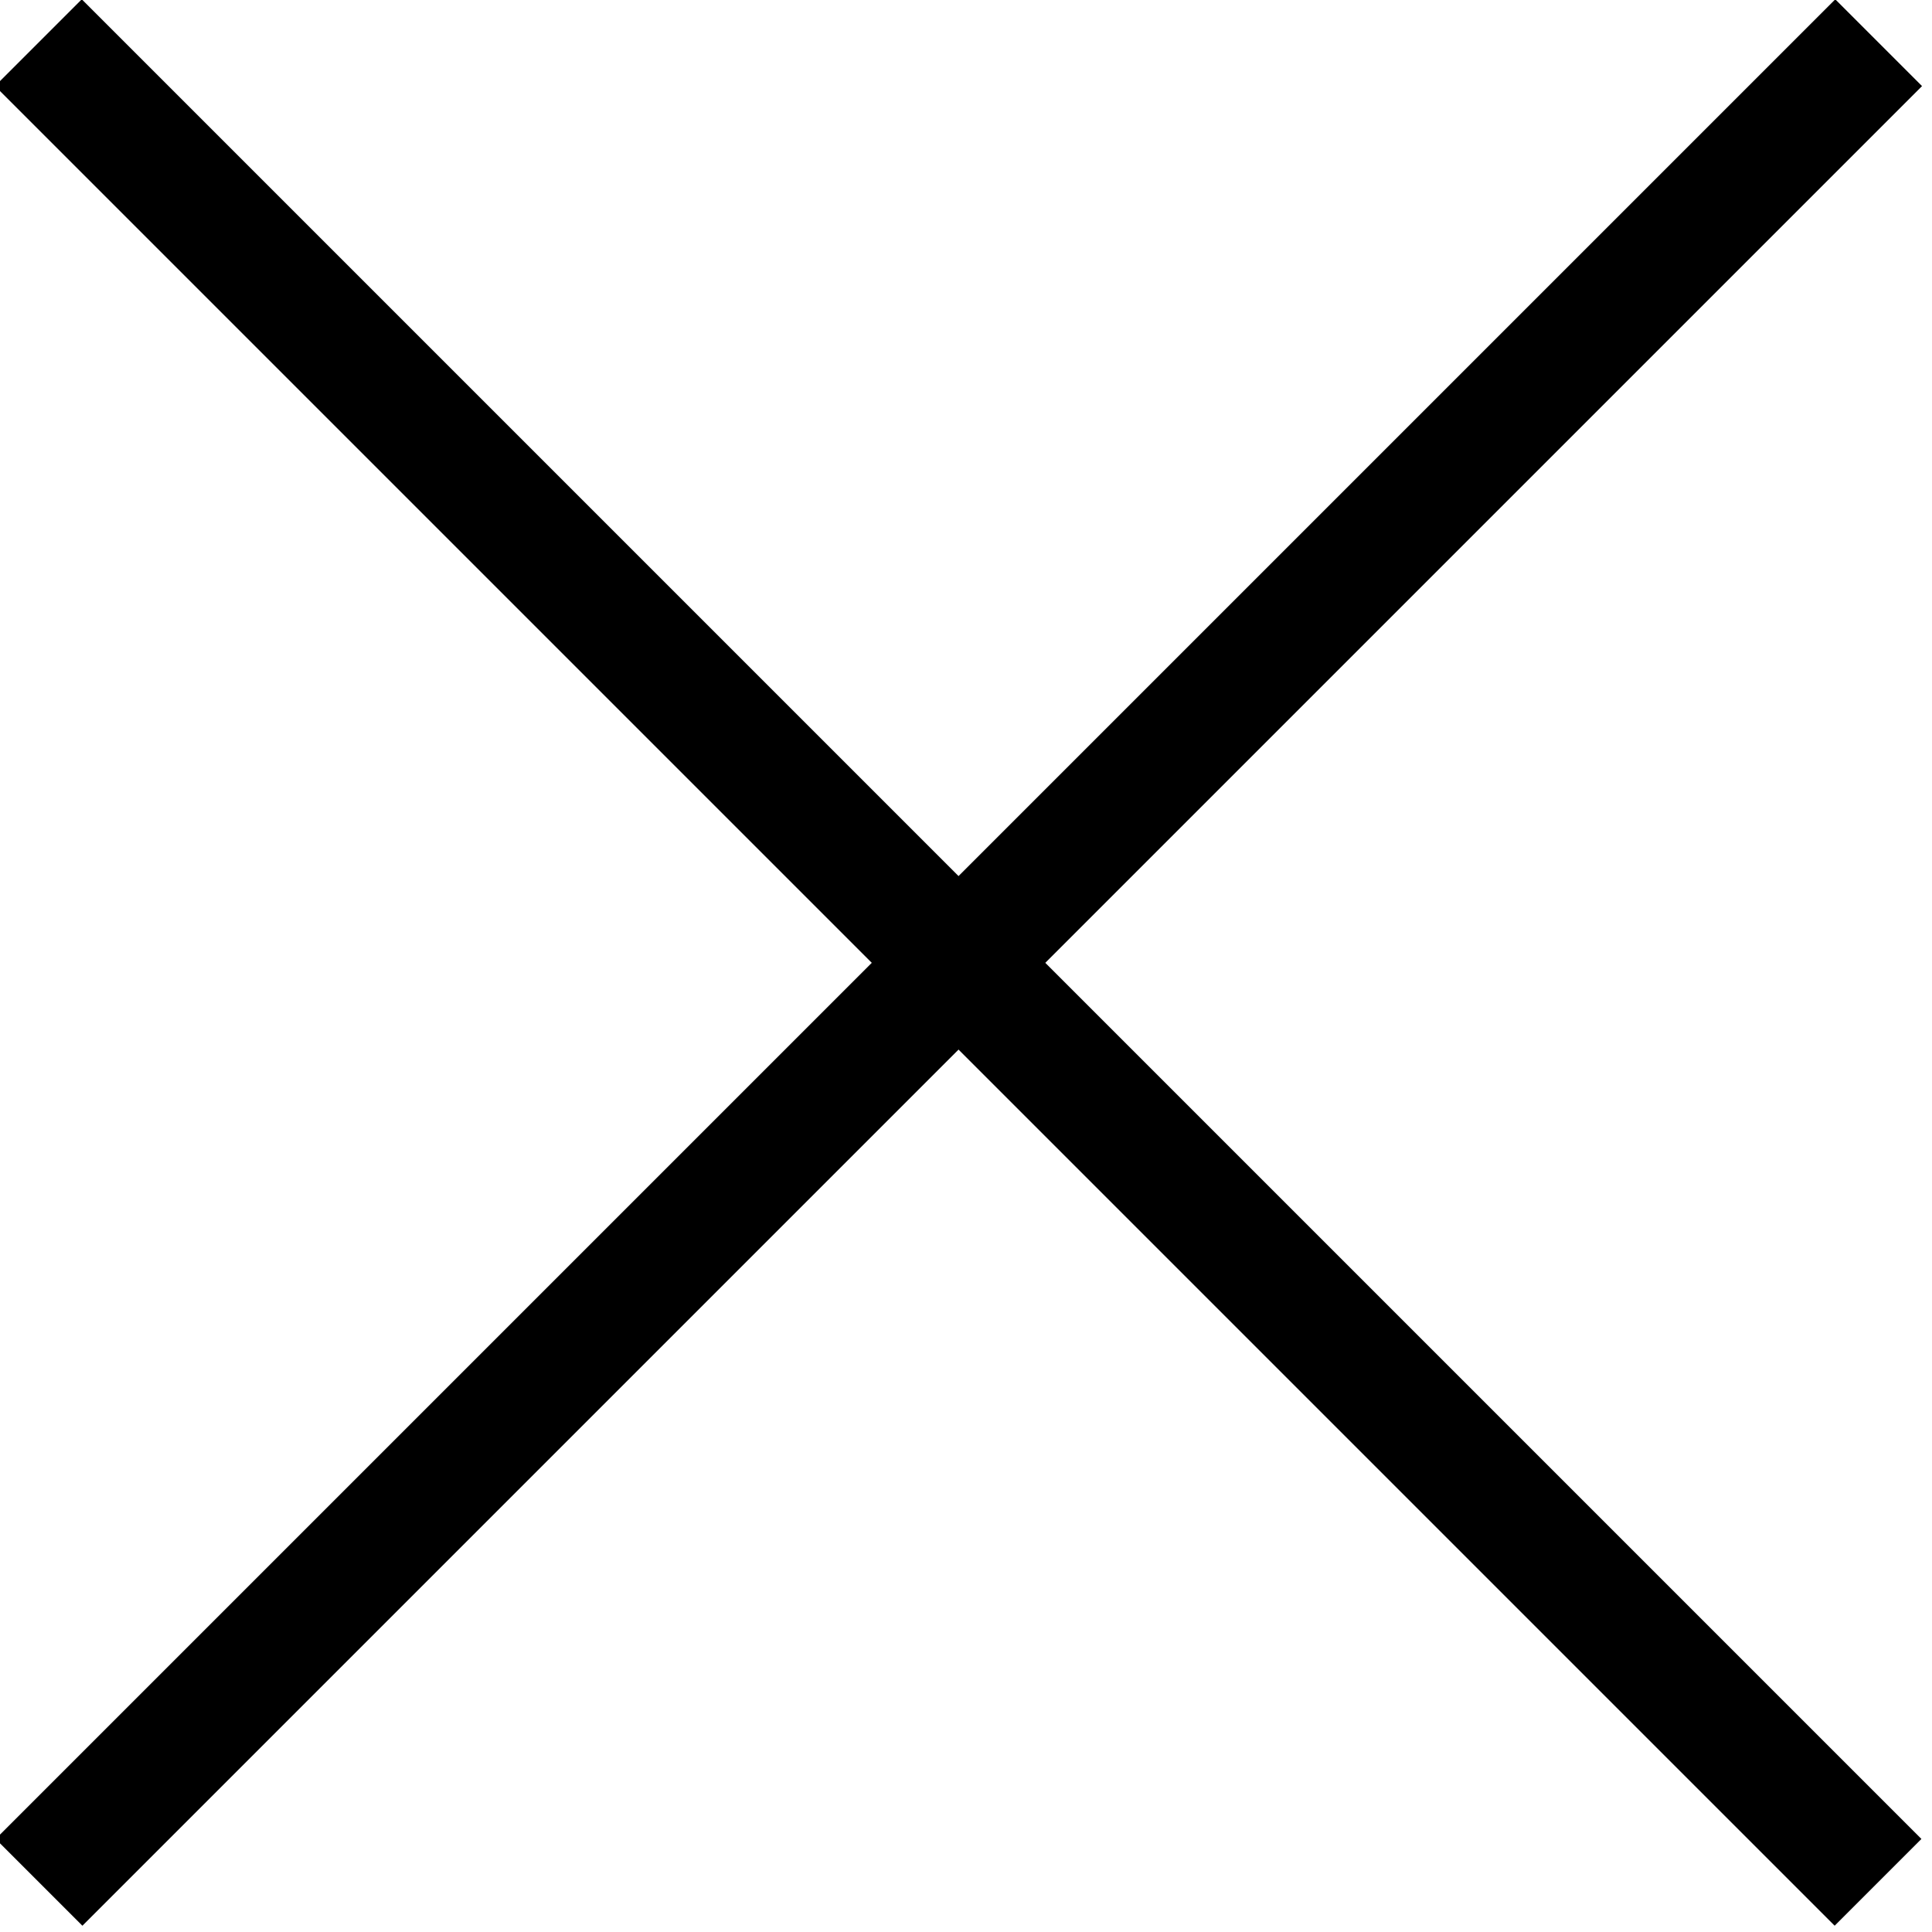
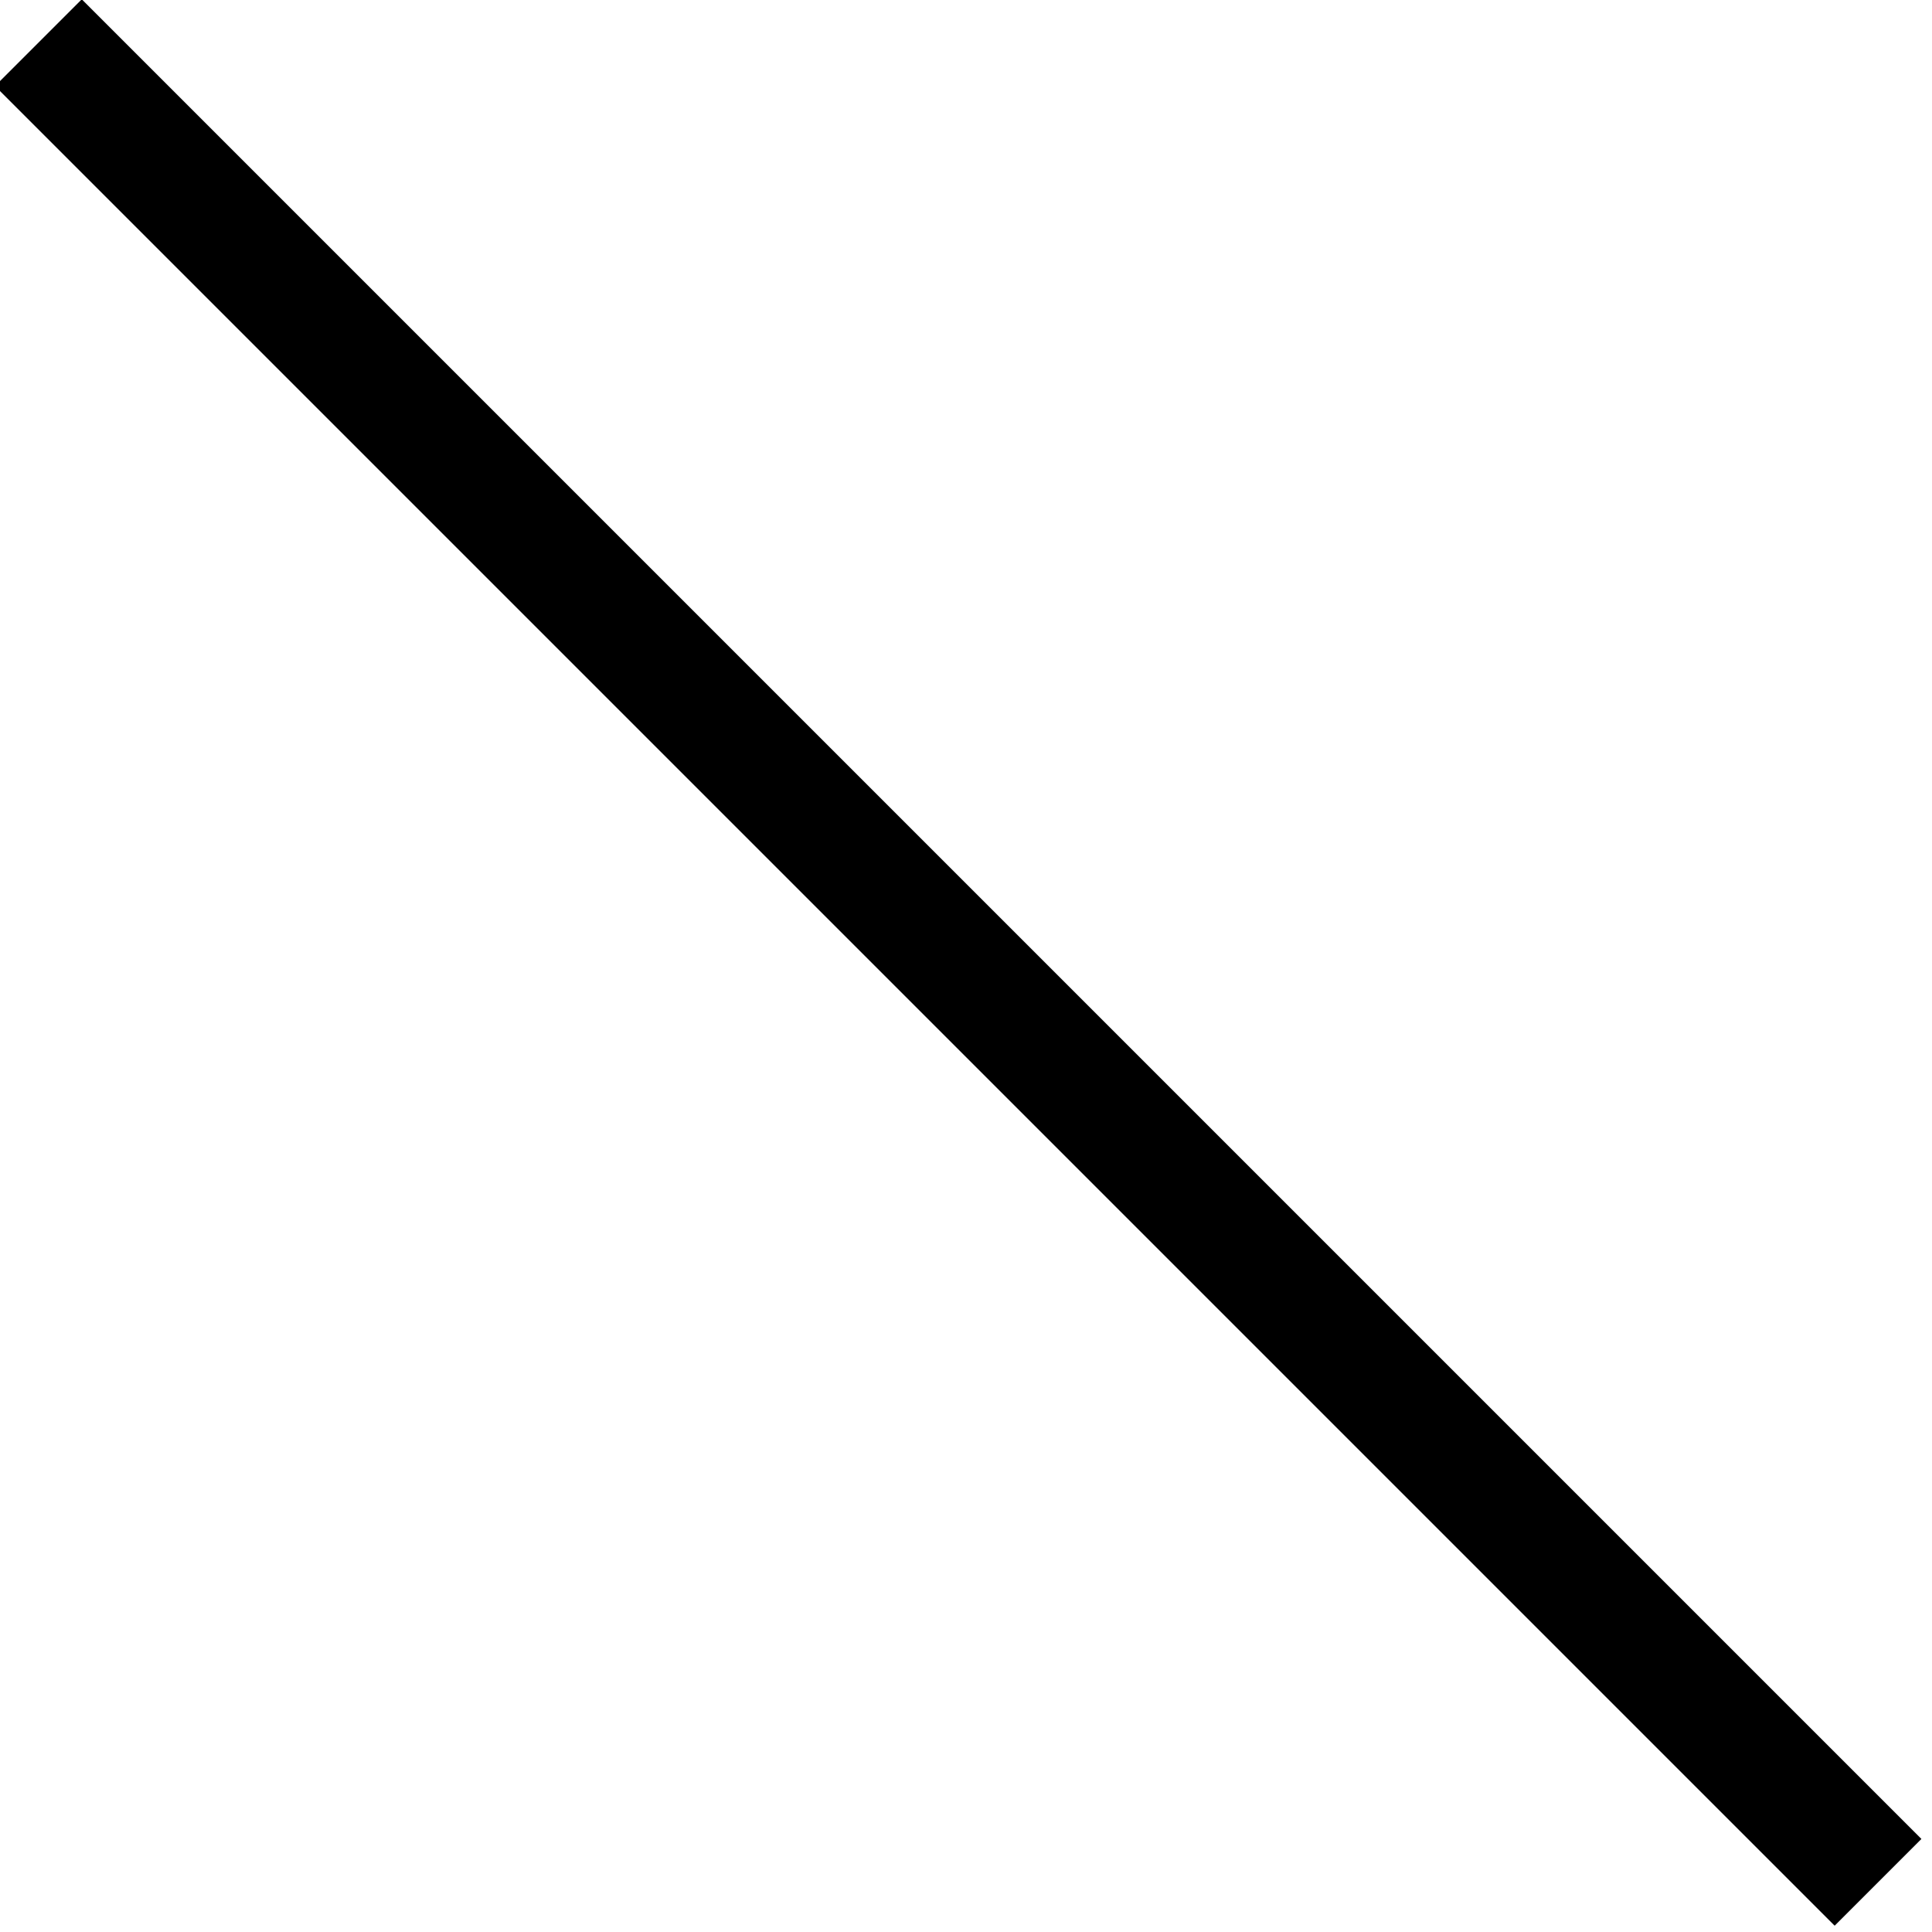
<svg xmlns="http://www.w3.org/2000/svg" width="100%" height="100%" viewBox="0 0 175 175" version="1.1" xml:space="preserve" style="fill-rule:evenodd;clip-rule:evenodd;stroke-linejoin:round;stroke-miterlimit:2;">
  <g transform="matrix(1,0,0,1,-10720.3,-1681.41)">
    <g transform="matrix(8.333,0,0,8.333,0,0)">
      <g transform="matrix(-0.707,-0.707,-0.707,0.707,1297.57,198.099)">
        <rect x="-23.671" y="9.805" width="28.284" height="1.334" />
      </g>
    </g>
    <g transform="matrix(8.333,0,0,8.333,0,0)">
      <g transform="matrix(-0.707,-0.707,-0.707,0.707,1311.05,211.574)">
-         <rect x="8.862" y="-3.671" width="1.334" height="28.284" />
-       </g>
+         </g>
    </g>
  </g>
</svg>